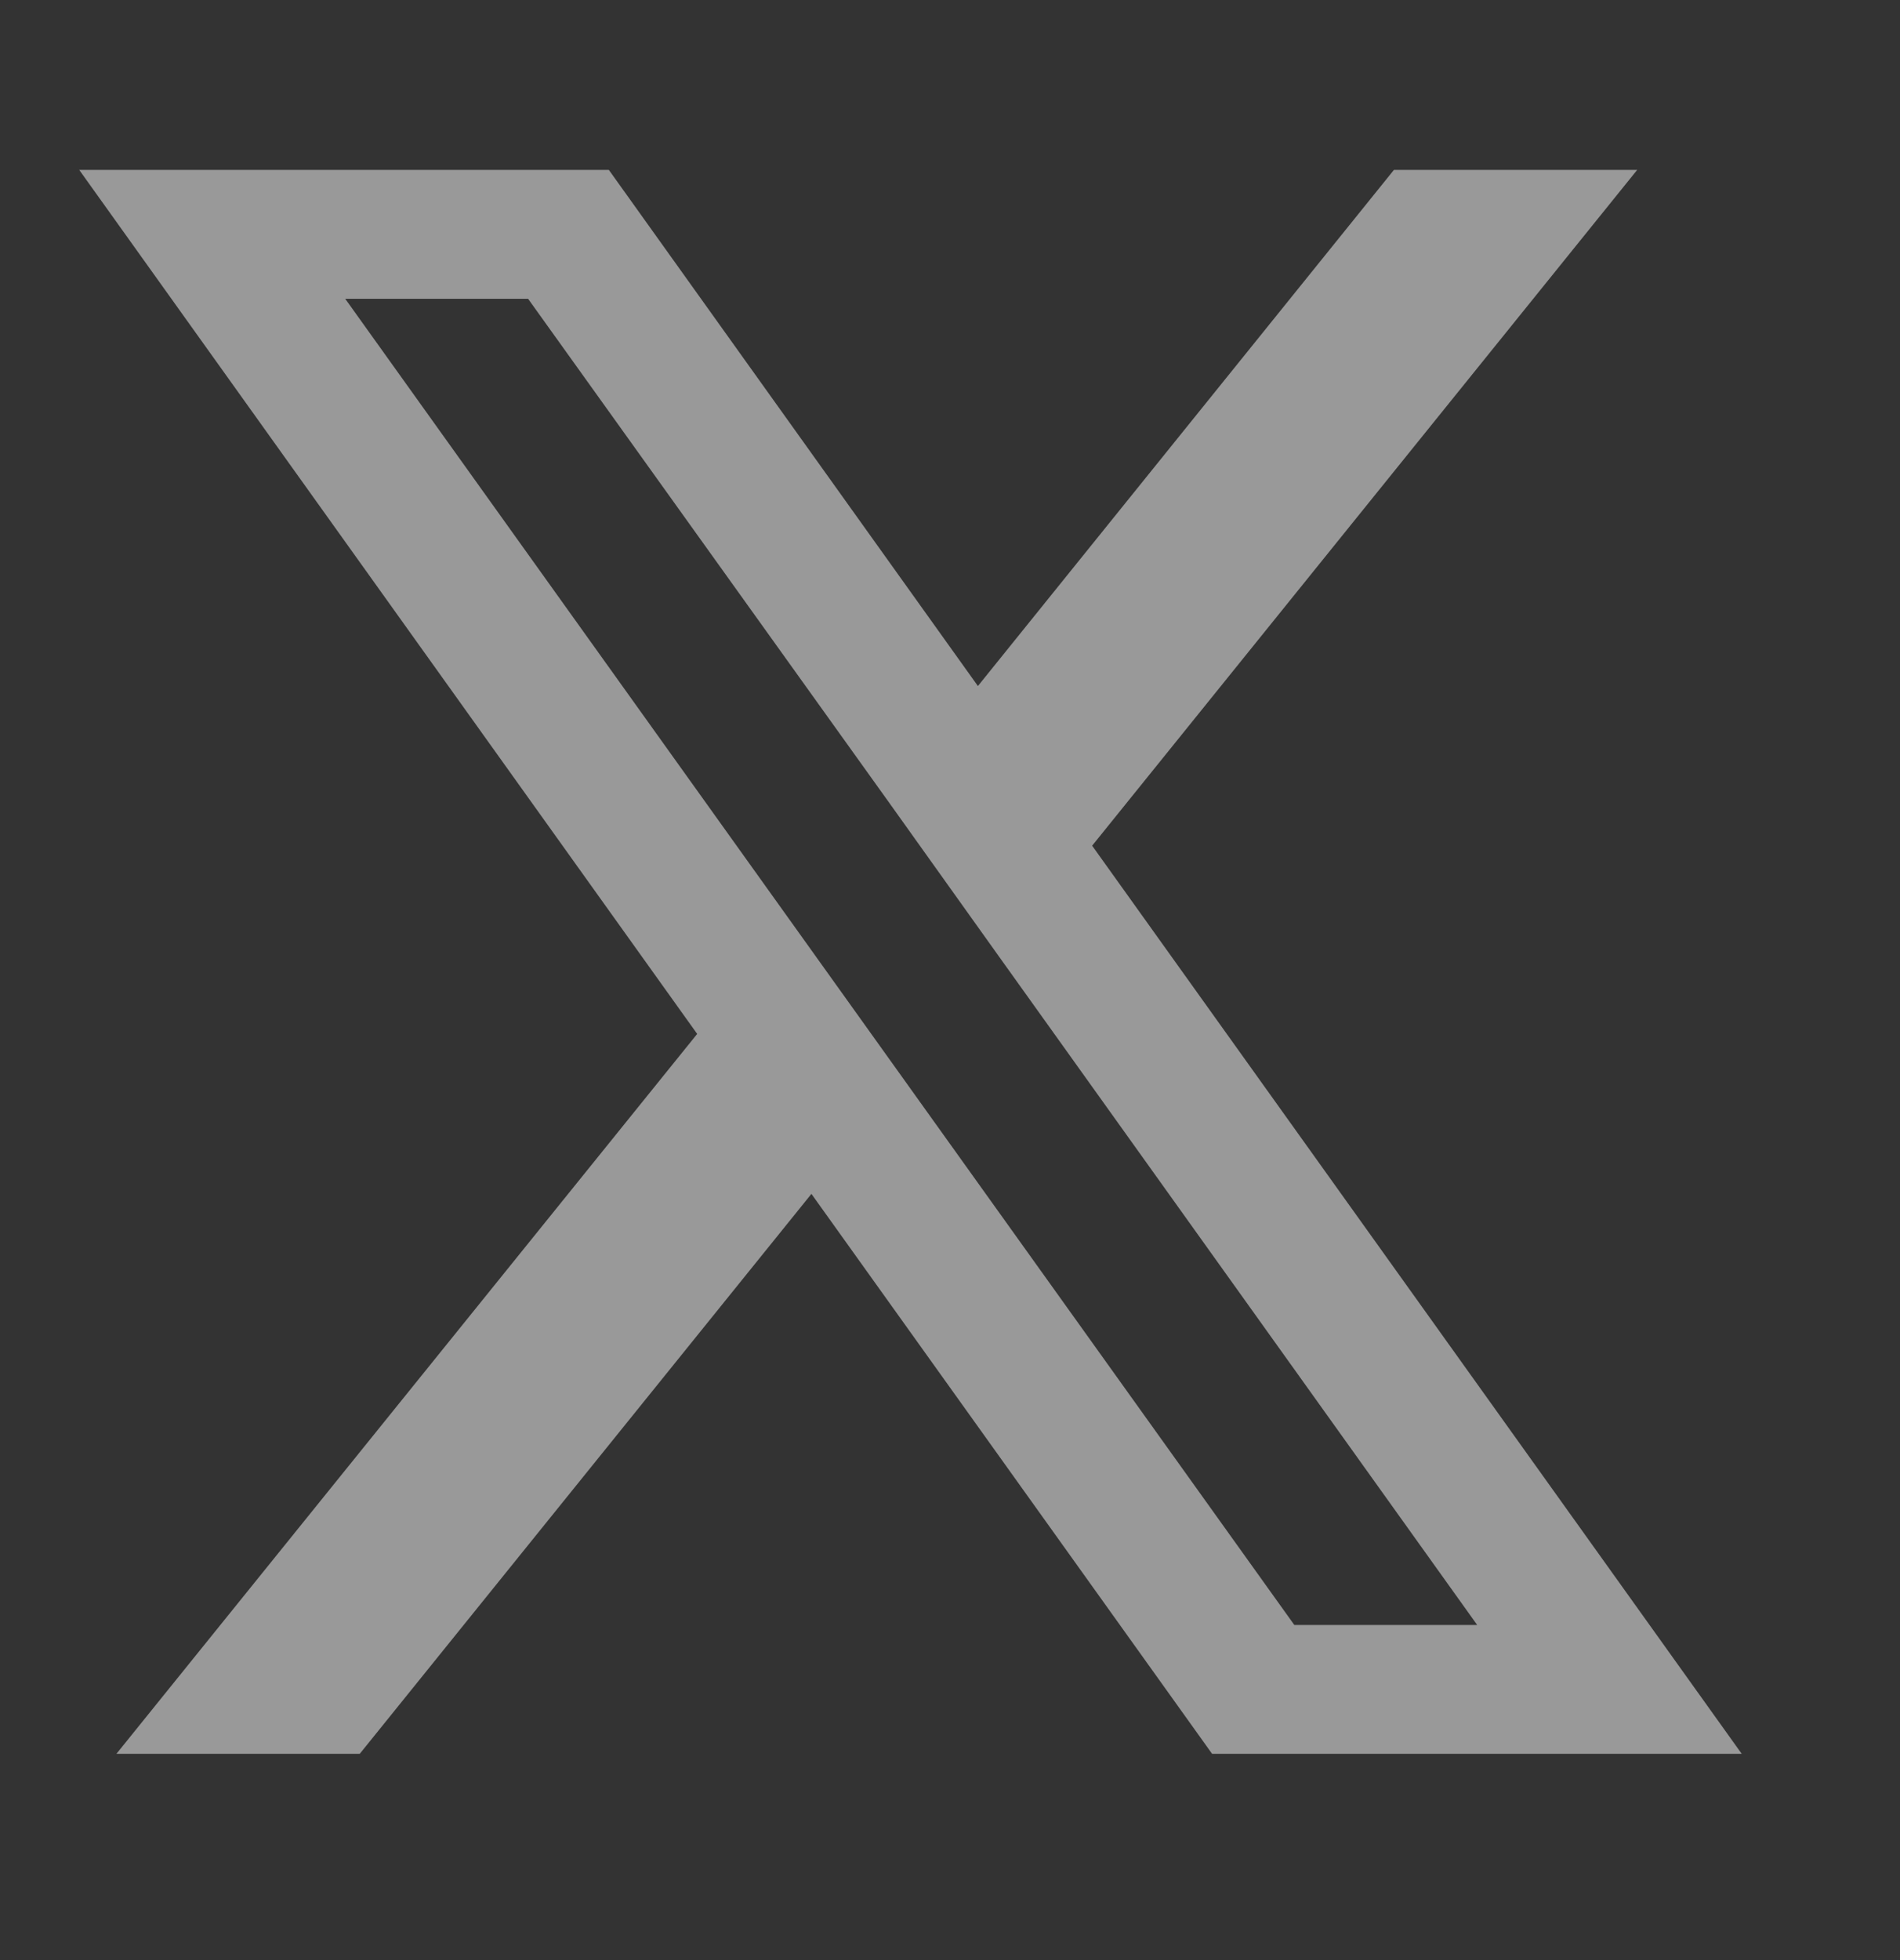
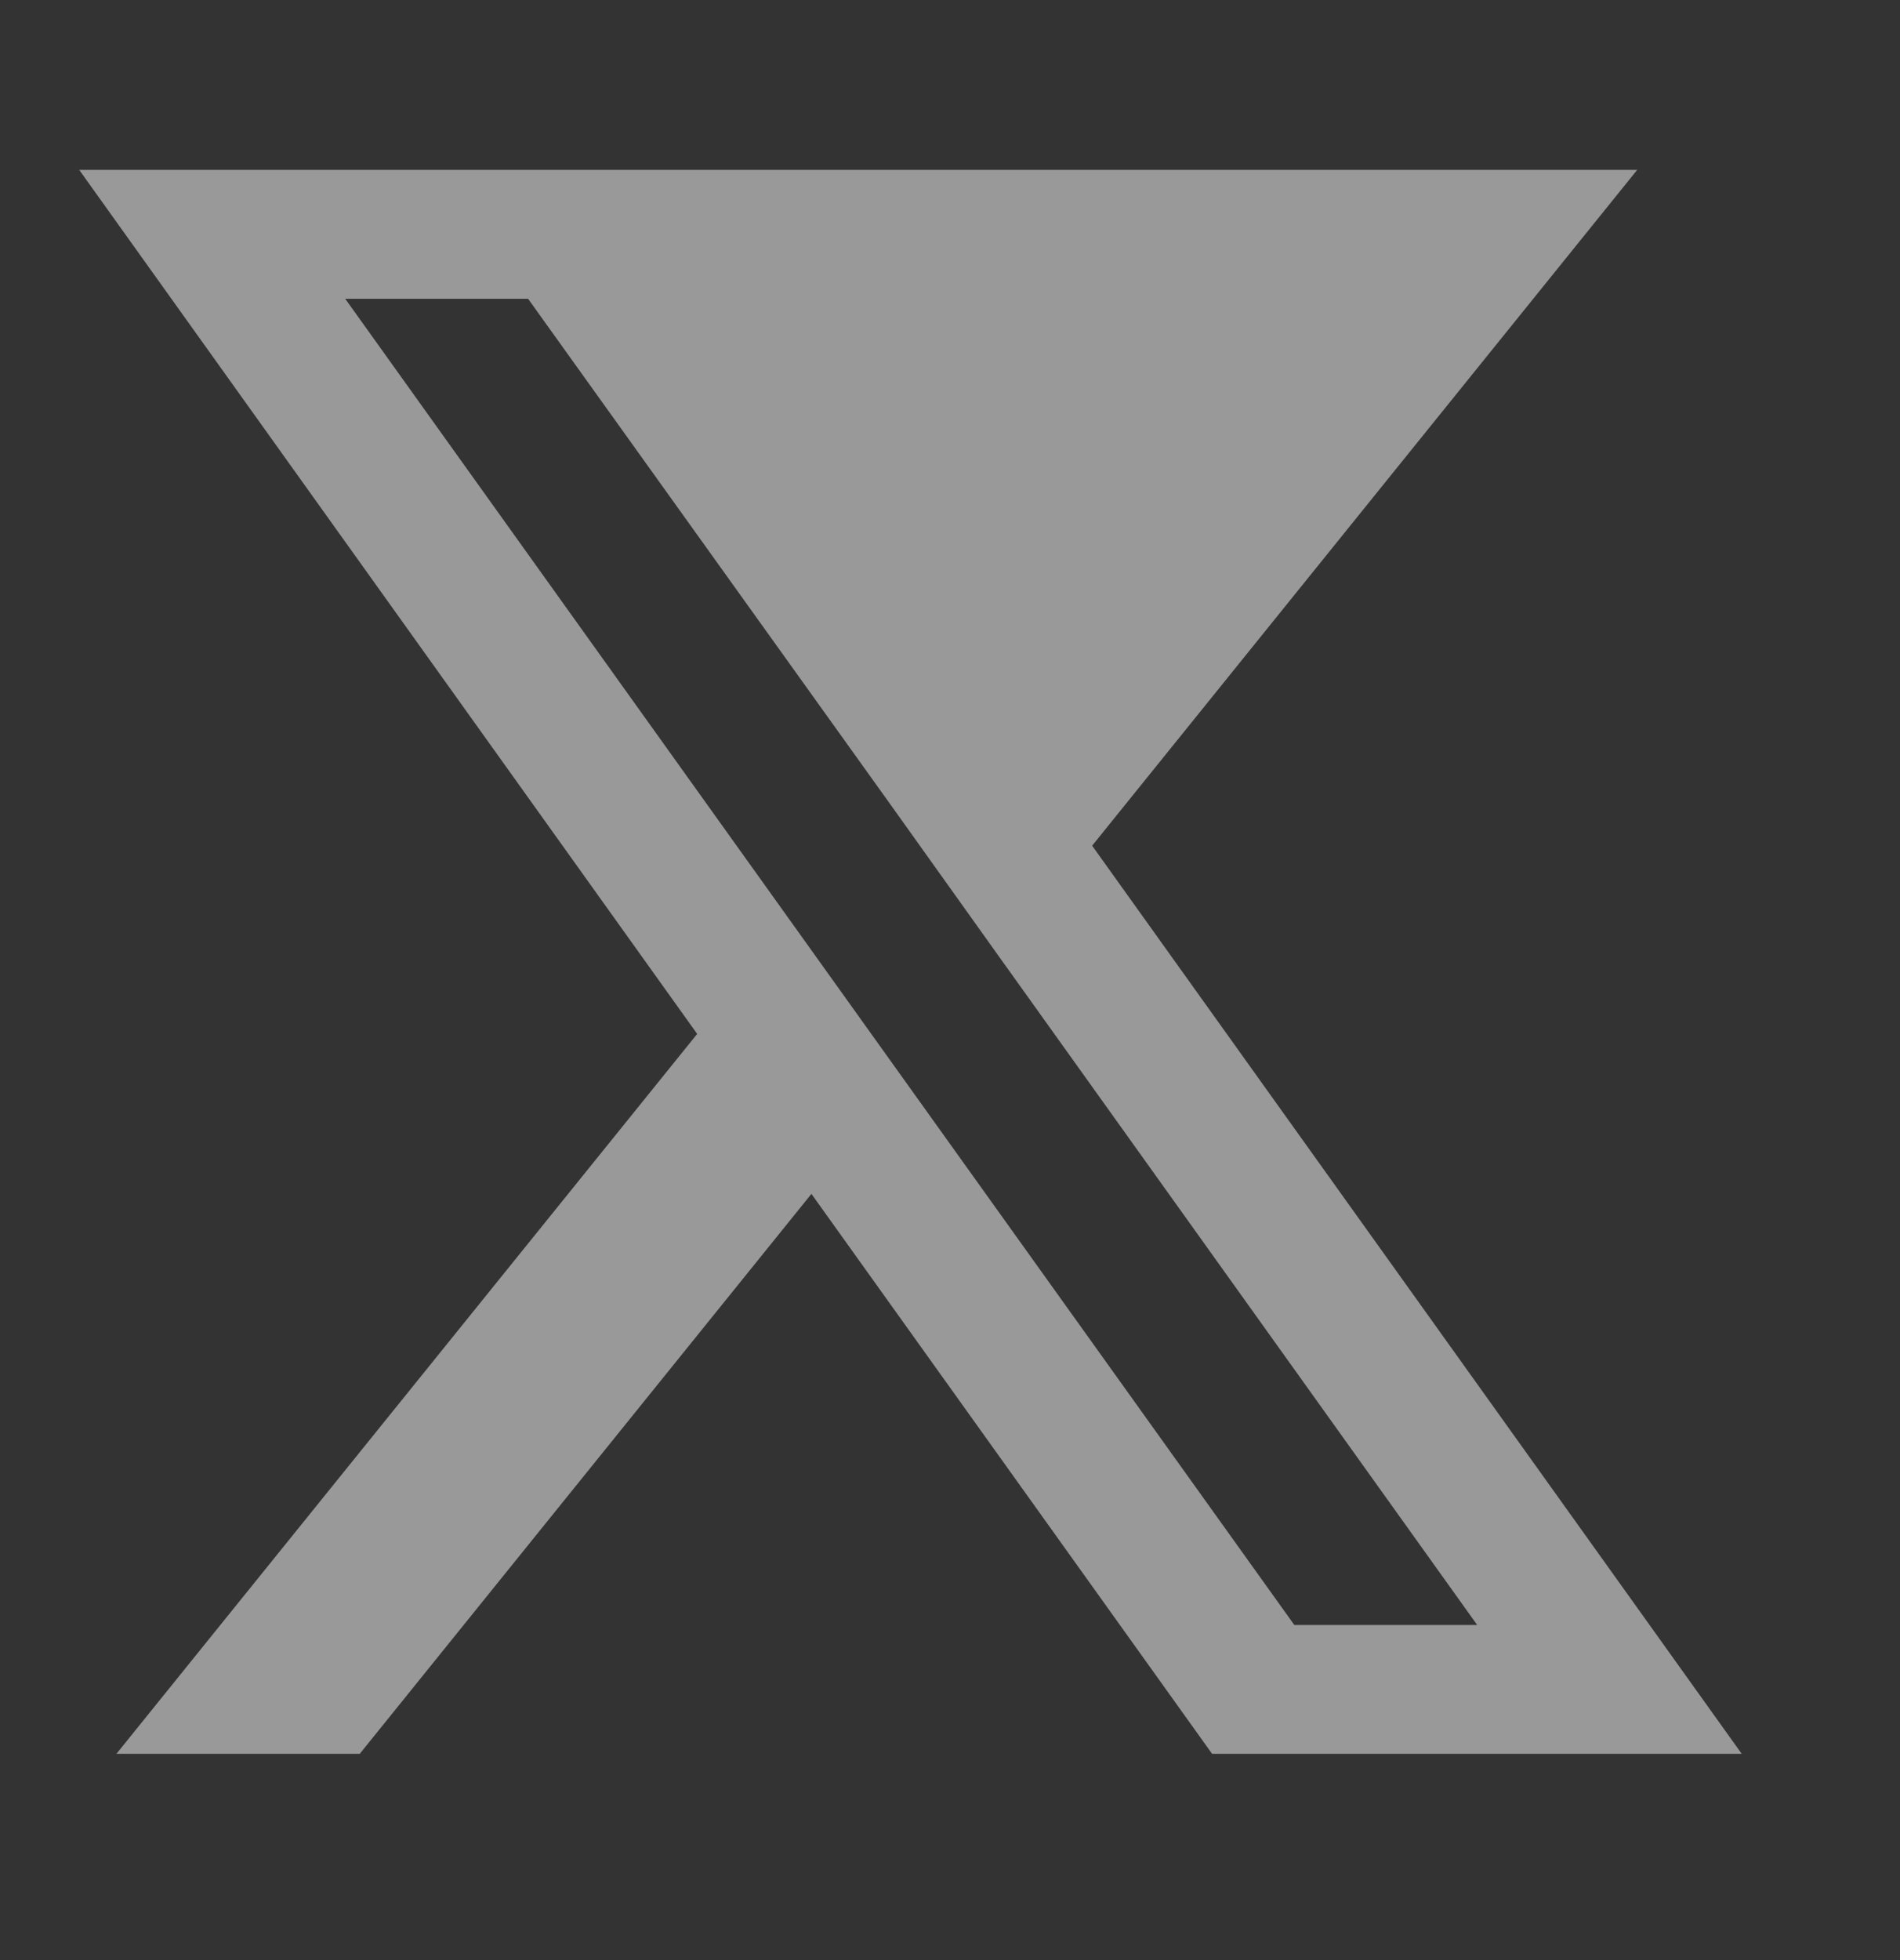
<svg xmlns="http://www.w3.org/2000/svg" width="32" height="33" viewBox="0 0 32 33" fill="none">
  <rect x="0" y="0" width="32" height="33" fill="#333333" stroke="none" />
-   <path d="M18.394 14.238L27.574 2.86H23.477L16.47 11.55L10.254 2.86H1.334L11.742 17.407L1.961 29.527H6.059L13.666 20.1L20.414 29.527H29.334L18.394 14.238ZM15.221 18.171L13.294 15.479L5.814 5.03H8.894L14.931 13.452L16.855 16.146L24.879 27.358H21.799L15.221 18.171Z" fill="white" fill-opacity="0.5" />
+   <path d="M18.394 14.238L27.574 2.86H23.477L10.254 2.86H1.334L11.742 17.407L1.961 29.527H6.059L13.666 20.1L20.414 29.527H29.334L18.394 14.238ZM15.221 18.171L13.294 15.479L5.814 5.03H8.894L14.931 13.452L16.855 16.146L24.879 27.358H21.799L15.221 18.171Z" fill="white" fill-opacity="0.5" />
</svg>